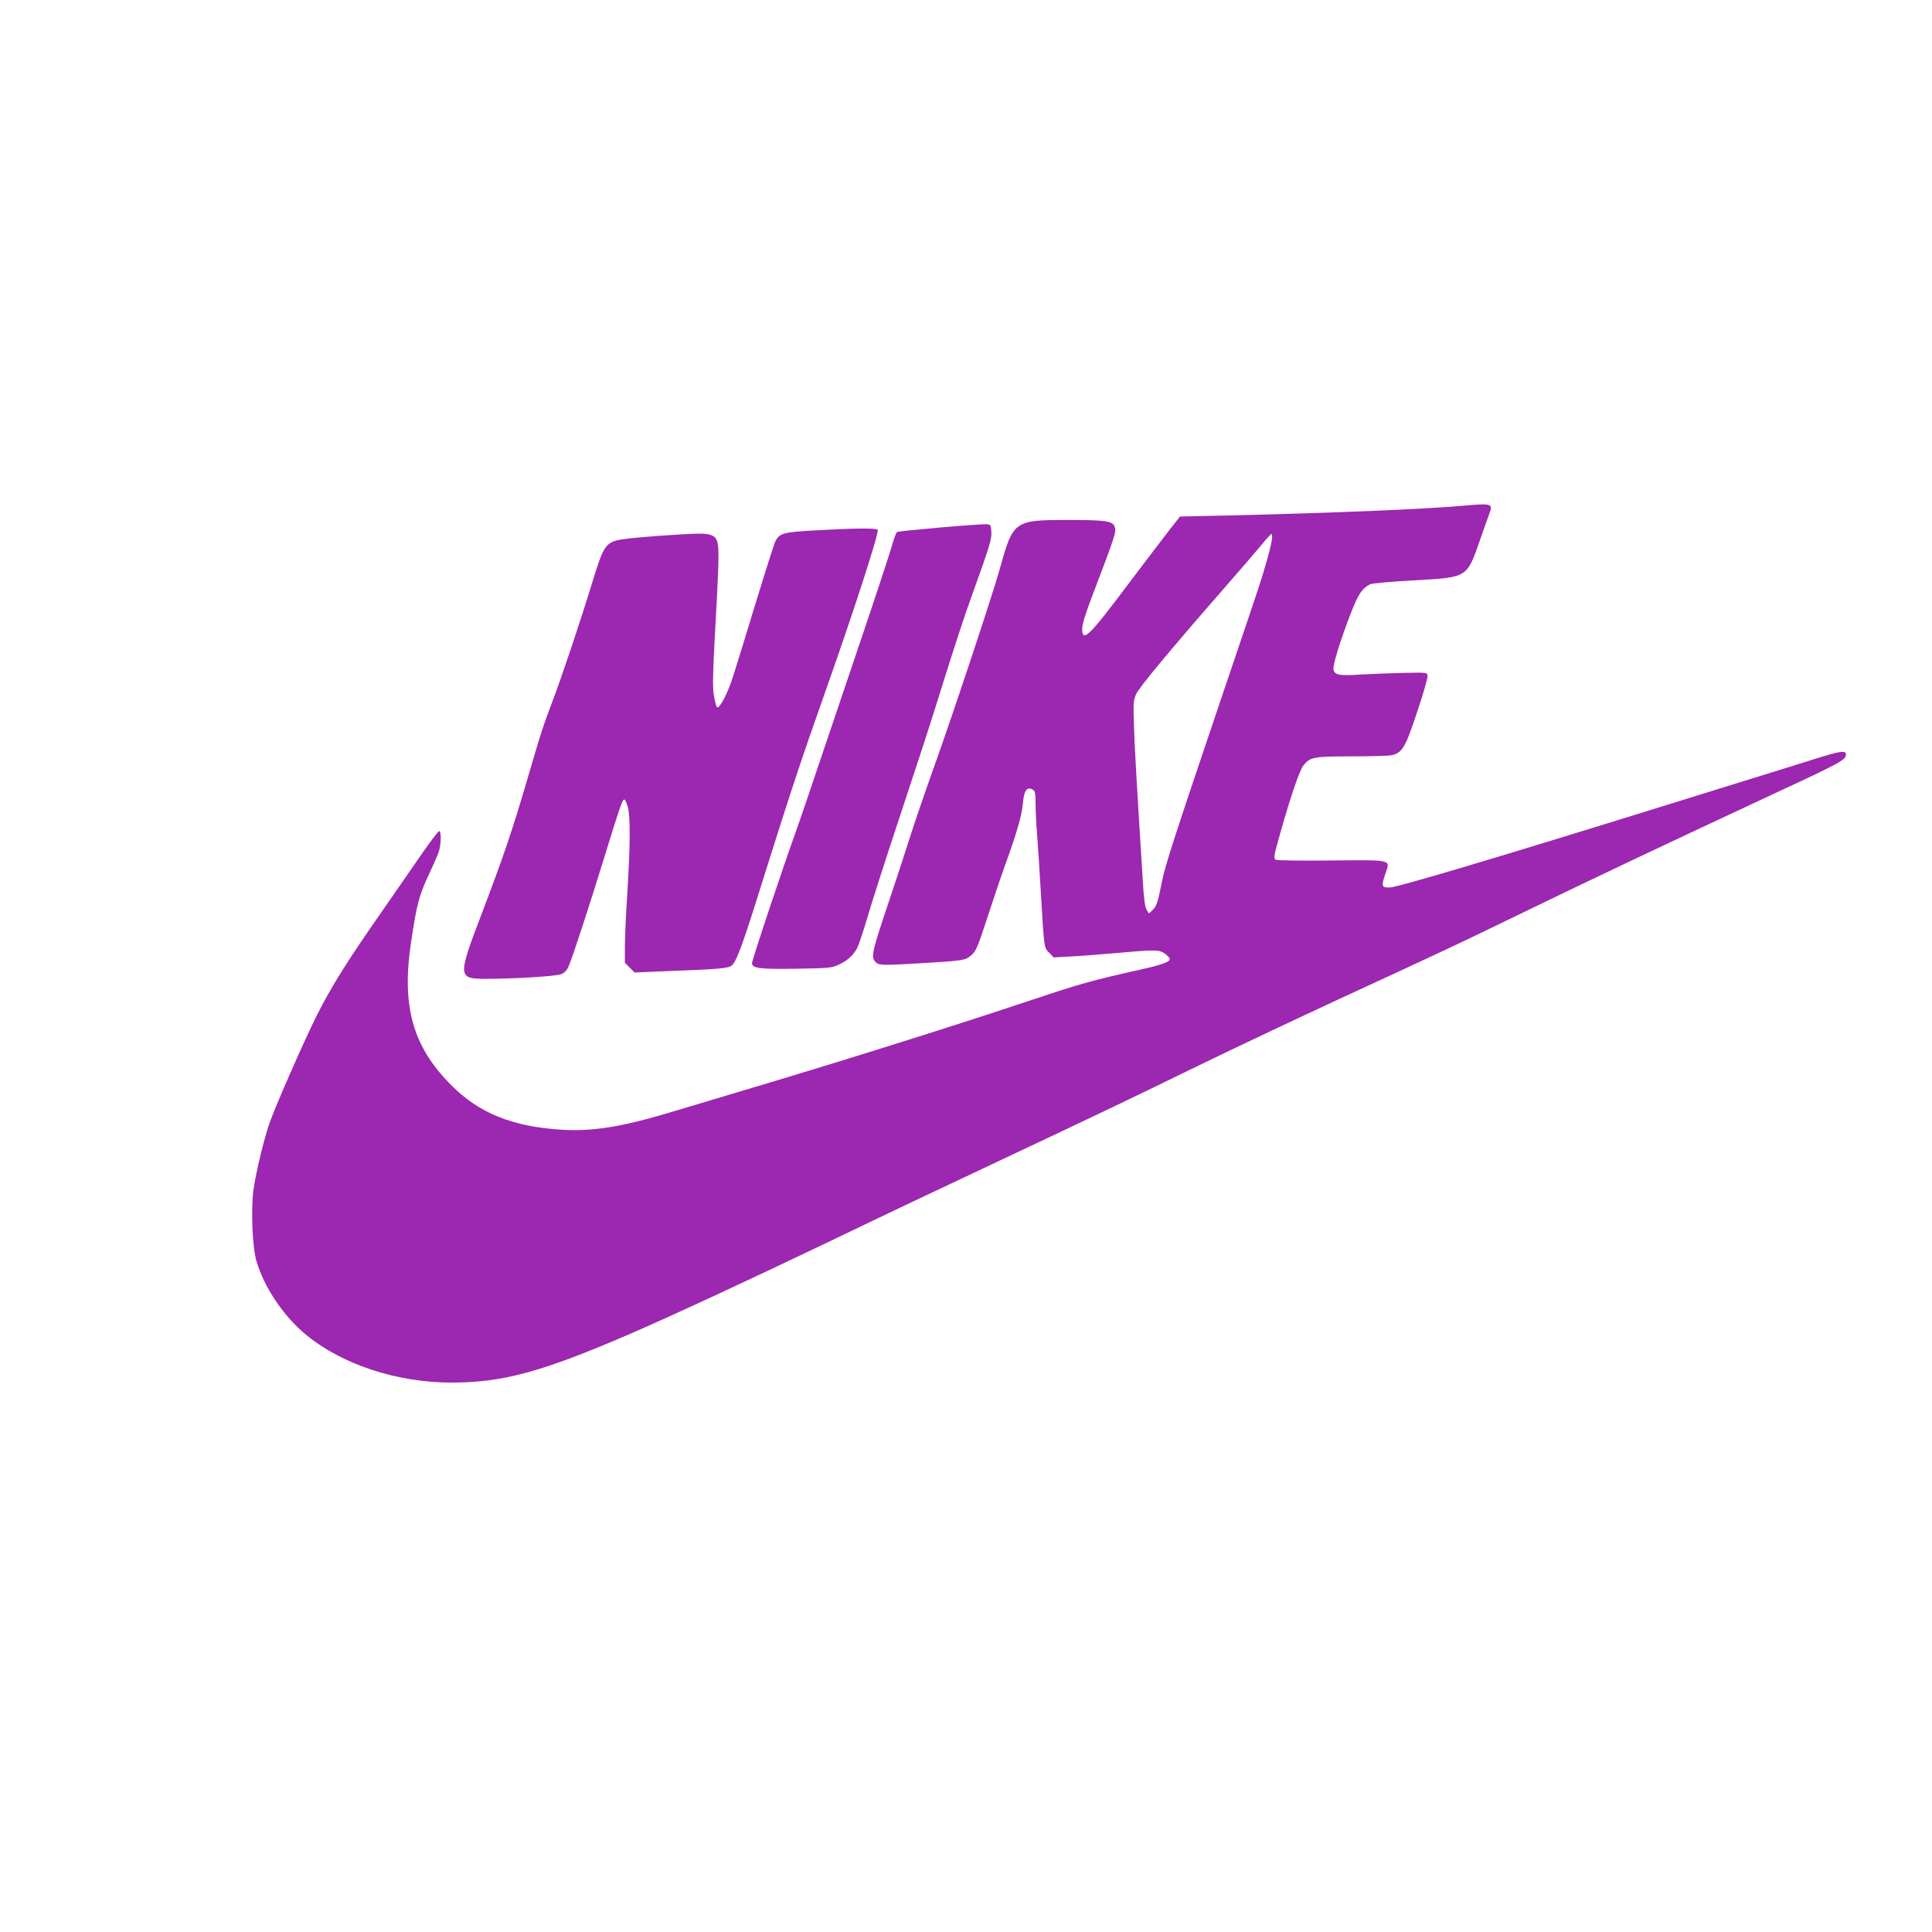
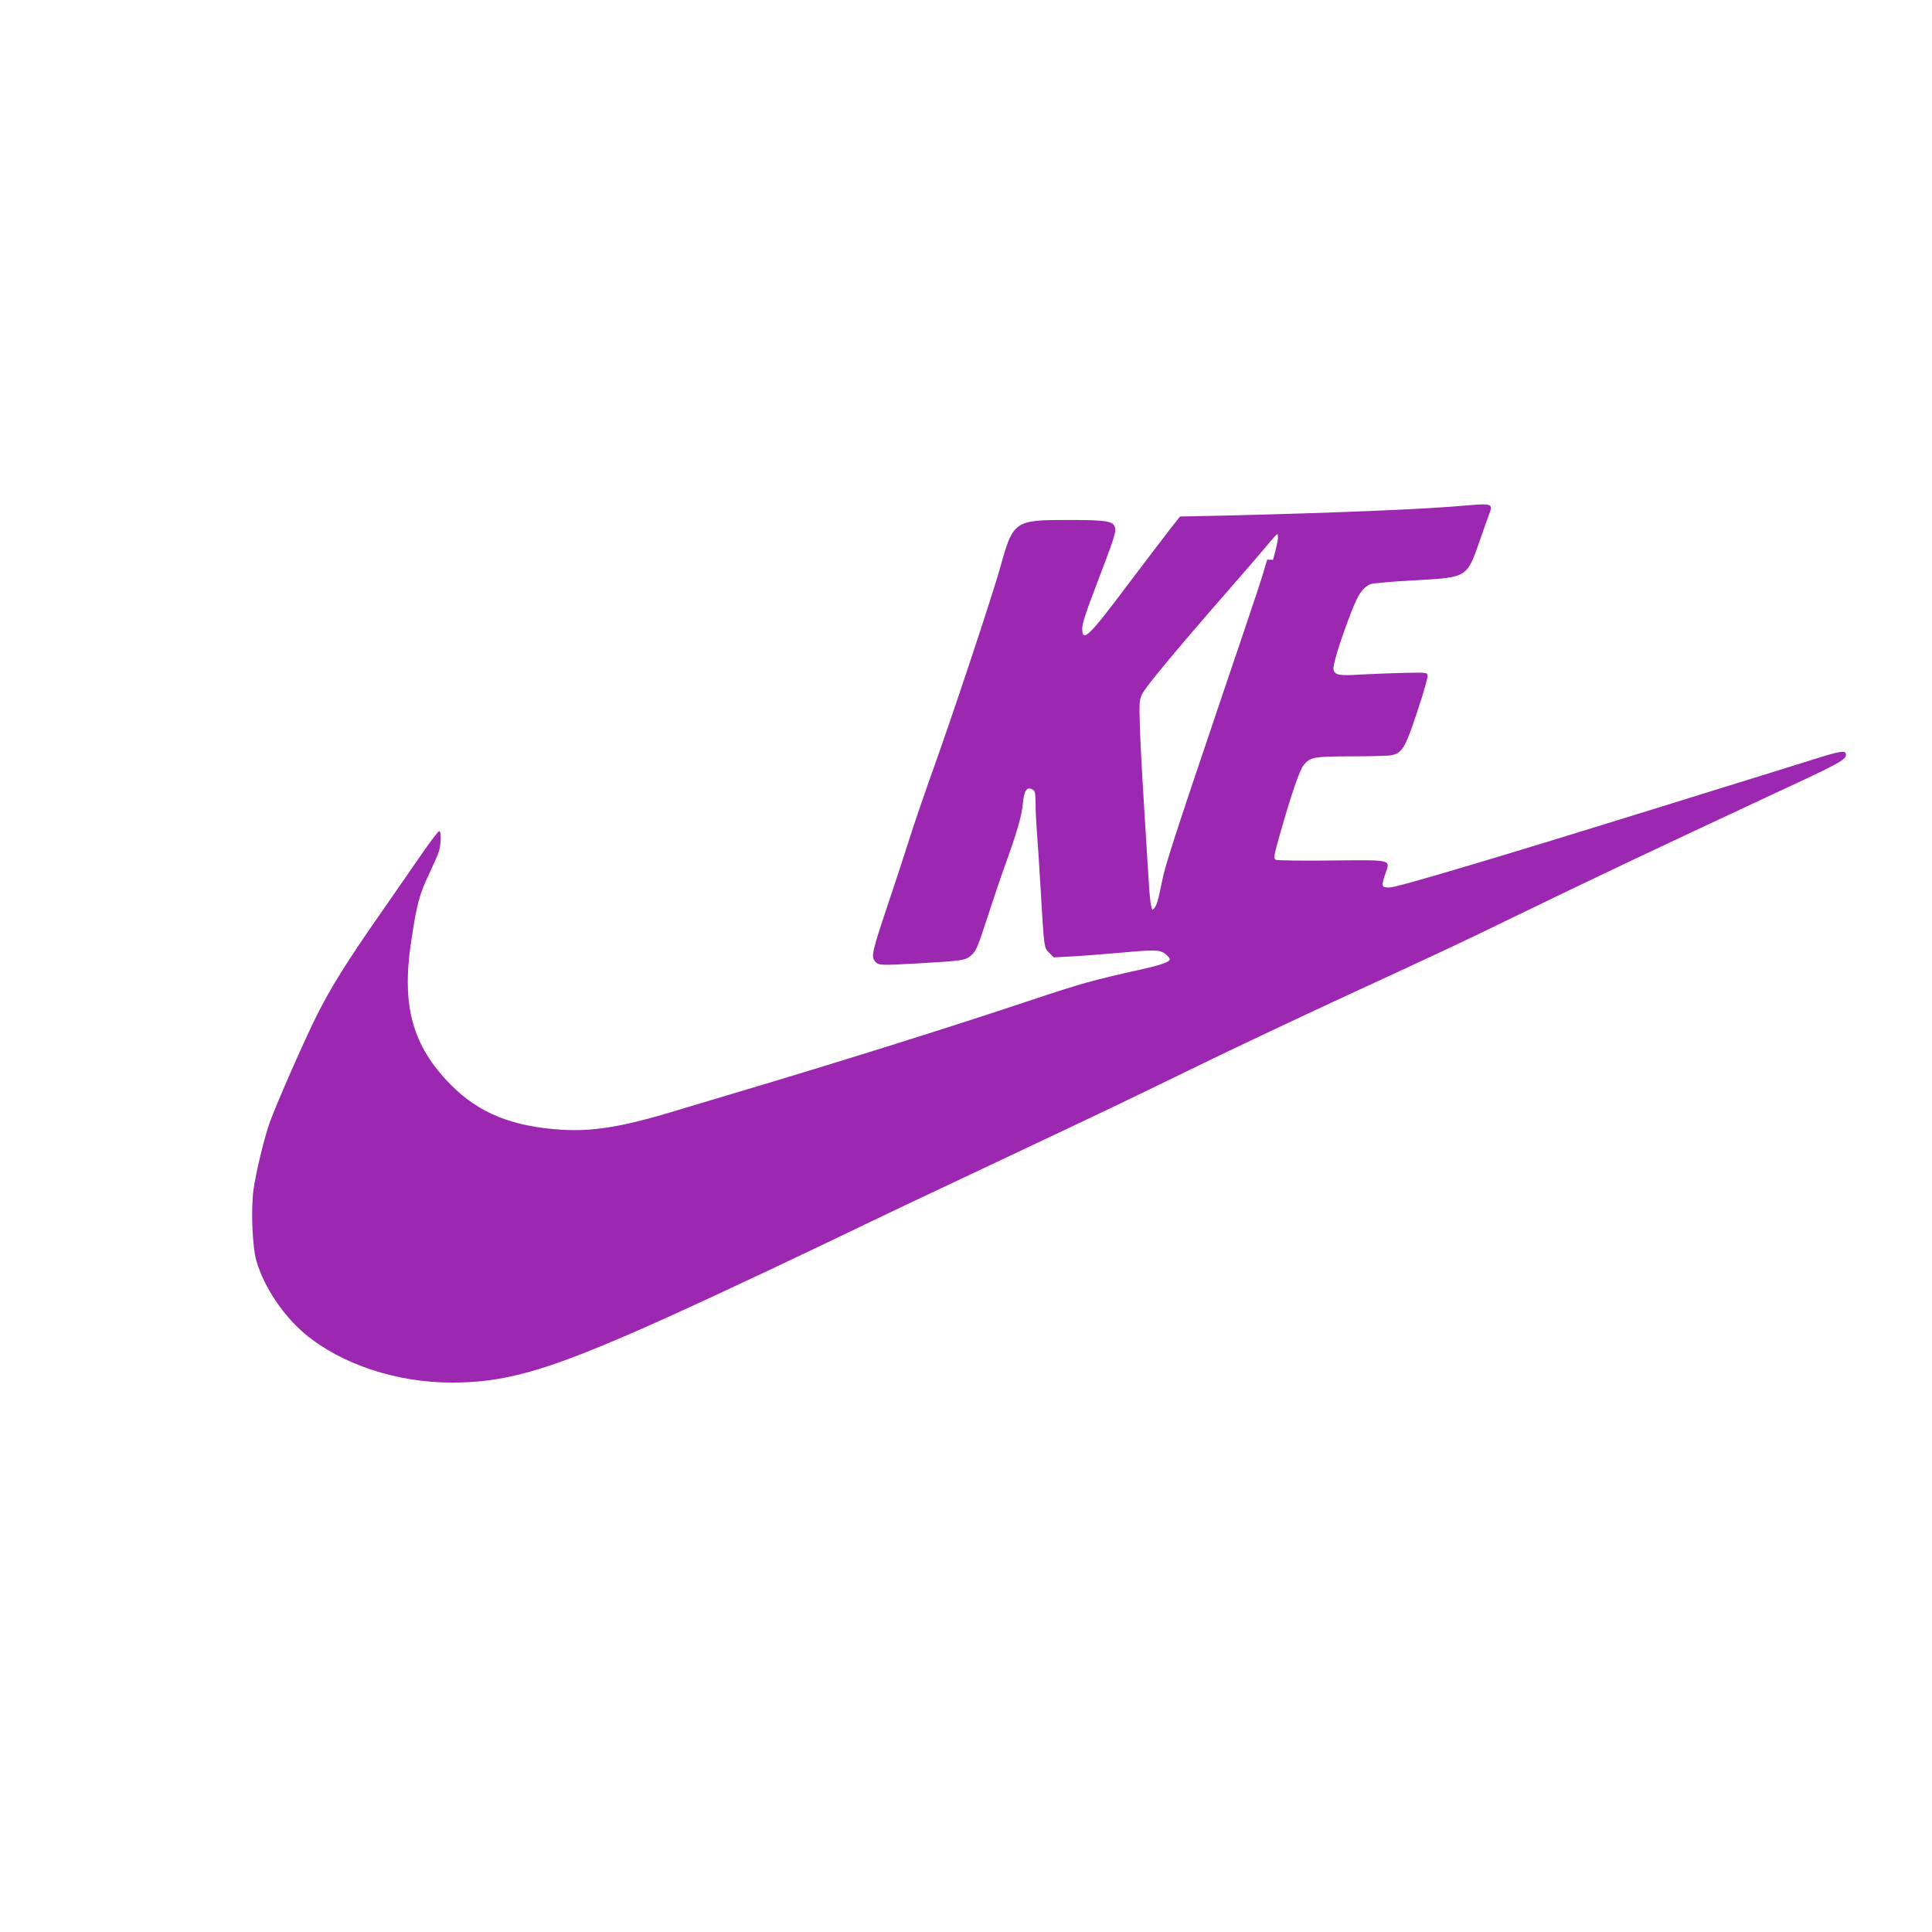
<svg xmlns="http://www.w3.org/2000/svg" version="1.0" width="1280pt" height="1280pt" viewBox="0 0 1280 1280" preserveAspectRatio="xMidYMid meet">
  <g transform="translate(0,1280) scale(0.1,-0.1)" fill="#9c27b0" stroke="none">
-     <path d="M9700 9450 c-265 -24 -875 -49 -1598 -66 l-284 -6 -60 -76 c-33 -42 -161 -210 -284 -373 -260 -347 -304 -389 -304 -294 0 31 22 102 74 237 144 378 152 403 142 436 -13 40 -57 47 -306 47 -362 0 -367 -3 -456 -324 -49 -175 -315 -977 -439 -1321 -56 -157 -128 -366 -159 -465 -31 -99 -97 -299 -146 -445 -102 -304 -109 -337 -83 -369 23 -28 33 -28 298 -13 290 17 300 19 341 54 30 26 42 54 103 241 38 117 91 275 119 352 77 212 112 332 119 412 7 84 26 113 62 93 19 -9 21 -20 22 -93 0 -45 4 -131 9 -192 5 -60 16 -234 25 -385 23 -386 21 -378 57 -413 l29 -30 112 6 c62 3 189 13 282 21 275 25 305 25 343 -2 17 -13 32 -29 32 -37 0 -18 -56 -38 -195 -69 -311 -69 -397 -93 -720 -201 -545 -182 -1290 -416 -2015 -631 -124 -37 -305 -91 -404 -121 -300 -89 -495 -120 -691 -108 -330 20 -553 110 -739 299 -252 255 -326 519 -263 941 39 261 54 317 127 470 23 50 49 107 56 129 16 43 19 132 5 140 -5 3 -57 -65 -117 -152 -59 -86 -179 -259 -266 -384 -230 -329 -337 -501 -433 -693 -86 -174 -256 -561 -306 -696 -37 -101 -95 -342 -110 -454 -17 -131 -7 -381 20 -470 50 -171 176 -360 321 -482 240 -201 606 -323 972 -323 339 0 600 71 1183 323 269 116 792 359 1325 614 407 196 555 266 1175 558 632 298 806 381 1265 605 228 111 647 309 930 440 704 325 788 364 1160 545 588 285 921 442 1720 815 446 207 480 226 480 261 0 30 -38 24 -215 -32 -88 -28 -311 -97 -495 -154 -184 -57 -400 -124 -480 -149 -1120 -348 -1785 -546 -1834 -546 -54 0 -56 7 -27 93 33 94 49 90 -363 86 -193 -2 -357 0 -364 5 -16 9 -12 28 30 176 71 251 129 420 155 451 45 54 66 57 316 58 125 0 243 3 263 7 73 14 94 48 173 287 40 119 71 227 69 240 -3 22 -4 22 -158 19 -85 -2 -213 -7 -285 -11 -141 -9 -171 -4 -180 32 -7 27 43 189 116 378 48 123 73 161 126 188 12 6 140 18 289 26 360 20 351 15 440 269 23 67 50 143 60 169 27 71 20 73 -166 57z m-1305 -358 c-43 -148 -32 -116 -305 -922 -313 -925 -370 -1102 -391 -1208 -29 -143 -36 -166 -63 -191 l-24 -23 -15 24 c-11 16 -19 74 -26 198 -43 692 -54 874 -58 1021 -5 150 -4 170 14 210 21 46 221 287 572 689 113 129 224 258 246 285 22 27 49 59 60 70 l20 20 3 -23 c2 -12 -13 -80 -33 -150z" />
-     <path d="M6226 9305 c-148 -13 -274 -26 -281 -29 -7 -2 -22 -42 -35 -88 -12 -46 -114 -355 -227 -688 -113 -333 -245 -724 -294 -870 -49 -146 -96 -283 -104 -305 -104 -288 -305 -892 -303 -908 5 -33 55 -39 298 -35 209 3 229 5 275 26 59 27 100 64 125 113 10 20 41 112 68 205 27 93 126 401 220 684 94 283 206 625 247 760 117 374 168 530 233 710 109 302 123 348 120 398 -3 46 -4 47 -38 49 -19 0 -156 -9 -304 -22z" />
-     <path d="M5399 9286 c-211 -12 -234 -18 -263 -74 -7 -15 -66 -200 -131 -412 -64 -212 -132 -432 -151 -490 -34 -106 -87 -206 -103 -196 -5 3 -14 35 -20 71 -12 66 -10 137 19 660 5 94 10 212 10 263 0 158 -11 165 -241 152 -221 -13 -397 -29 -436 -41 -74 -23 -90 -52 -158 -274 -75 -246 -195 -605 -255 -765 -77 -204 -82 -221 -180 -555 -95 -325 -157 -508 -303 -890 -155 -407 -154 -420 31 -420 193 0 466 17 500 31 23 9 38 25 51 56 25 59 133 388 230 703 106 345 124 397 136 398 6 1 16 -20 24 -48 18 -64 17 -251 -3 -575 -9 -135 -16 -293 -16 -352 l0 -106 32 -33 32 -32 191 8 c377 14 434 19 456 41 32 33 73 145 205 569 174 554 256 803 404 1220 198 559 366 1078 355 1095 -8 12 -155 11 -416 -4z" />
+     <path d="M9700 9450 c-265 -24 -875 -49 -1598 -66 l-284 -6 -60 -76 c-33 -42 -161 -210 -284 -373 -260 -347 -304 -389 -304 -294 0 31 22 102 74 237 144 378 152 403 142 436 -13 40 -57 47 -306 47 -362 0 -367 -3 -456 -324 -49 -175 -315 -977 -439 -1321 -56 -157 -128 -366 -159 -465 -31 -99 -97 -299 -146 -445 -102 -304 -109 -337 -83 -369 23 -28 33 -28 298 -13 290 17 300 19 341 54 30 26 42 54 103 241 38 117 91 275 119 352 77 212 112 332 119 412 7 84 26 113 62 93 19 -9 21 -20 22 -93 0 -45 4 -131 9 -192 5 -60 16 -234 25 -385 23 -386 21 -378 57 -413 l29 -30 112 6 c62 3 189 13 282 21 275 25 305 25 343 -2 17 -13 32 -29 32 -37 0 -18 -56 -38 -195 -69 -311 -69 -397 -93 -720 -201 -545 -182 -1290 -416 -2015 -631 -124 -37 -305 -91 -404 -121 -300 -89 -495 -120 -691 -108 -330 20 -553 110 -739 299 -252 255 -326 519 -263 941 39 261 54 317 127 470 23 50 49 107 56 129 16 43 19 132 5 140 -5 3 -57 -65 -117 -152 -59 -86 -179 -259 -266 -384 -230 -329 -337 -501 -433 -693 -86 -174 -256 -561 -306 -696 -37 -101 -95 -342 -110 -454 -17 -131 -7 -381 20 -470 50 -171 176 -360 321 -482 240 -201 606 -323 972 -323 339 0 600 71 1183 323 269 116 792 359 1325 614 407 196 555 266 1175 558 632 298 806 381 1265 605 228 111 647 309 930 440 704 325 788 364 1160 545 588 285 921 442 1720 815 446 207 480 226 480 261 0 30 -38 24 -215 -32 -88 -28 -311 -97 -495 -154 -184 -57 -400 -124 -480 -149 -1120 -348 -1785 -546 -1834 -546 -54 0 -56 7 -27 93 33 94 49 90 -363 86 -193 -2 -357 0 -364 5 -16 9 -12 28 30 176 71 251 129 420 155 451 45 54 66 57 316 58 125 0 243 3 263 7 73 14 94 48 173 287 40 119 71 227 69 240 -3 22 -4 22 -158 19 -85 -2 -213 -7 -285 -11 -141 -9 -171 -4 -180 32 -7 27 43 189 116 378 48 123 73 161 126 188 12 6 140 18 289 26 360 20 351 15 440 269 23 67 50 143 60 169 27 71 20 73 -166 57z m-1305 -358 c-43 -148 -32 -116 -305 -922 -313 -925 -370 -1102 -391 -1208 -29 -143 -36 -166 -63 -191 c-11 16 -19 74 -26 198 -43 692 -54 874 -58 1021 -5 150 -4 170 14 210 21 46 221 287 572 689 113 129 224 258 246 285 22 27 49 59 60 70 l20 20 3 -23 c2 -12 -13 -80 -33 -150z" />
  </g>
</svg>